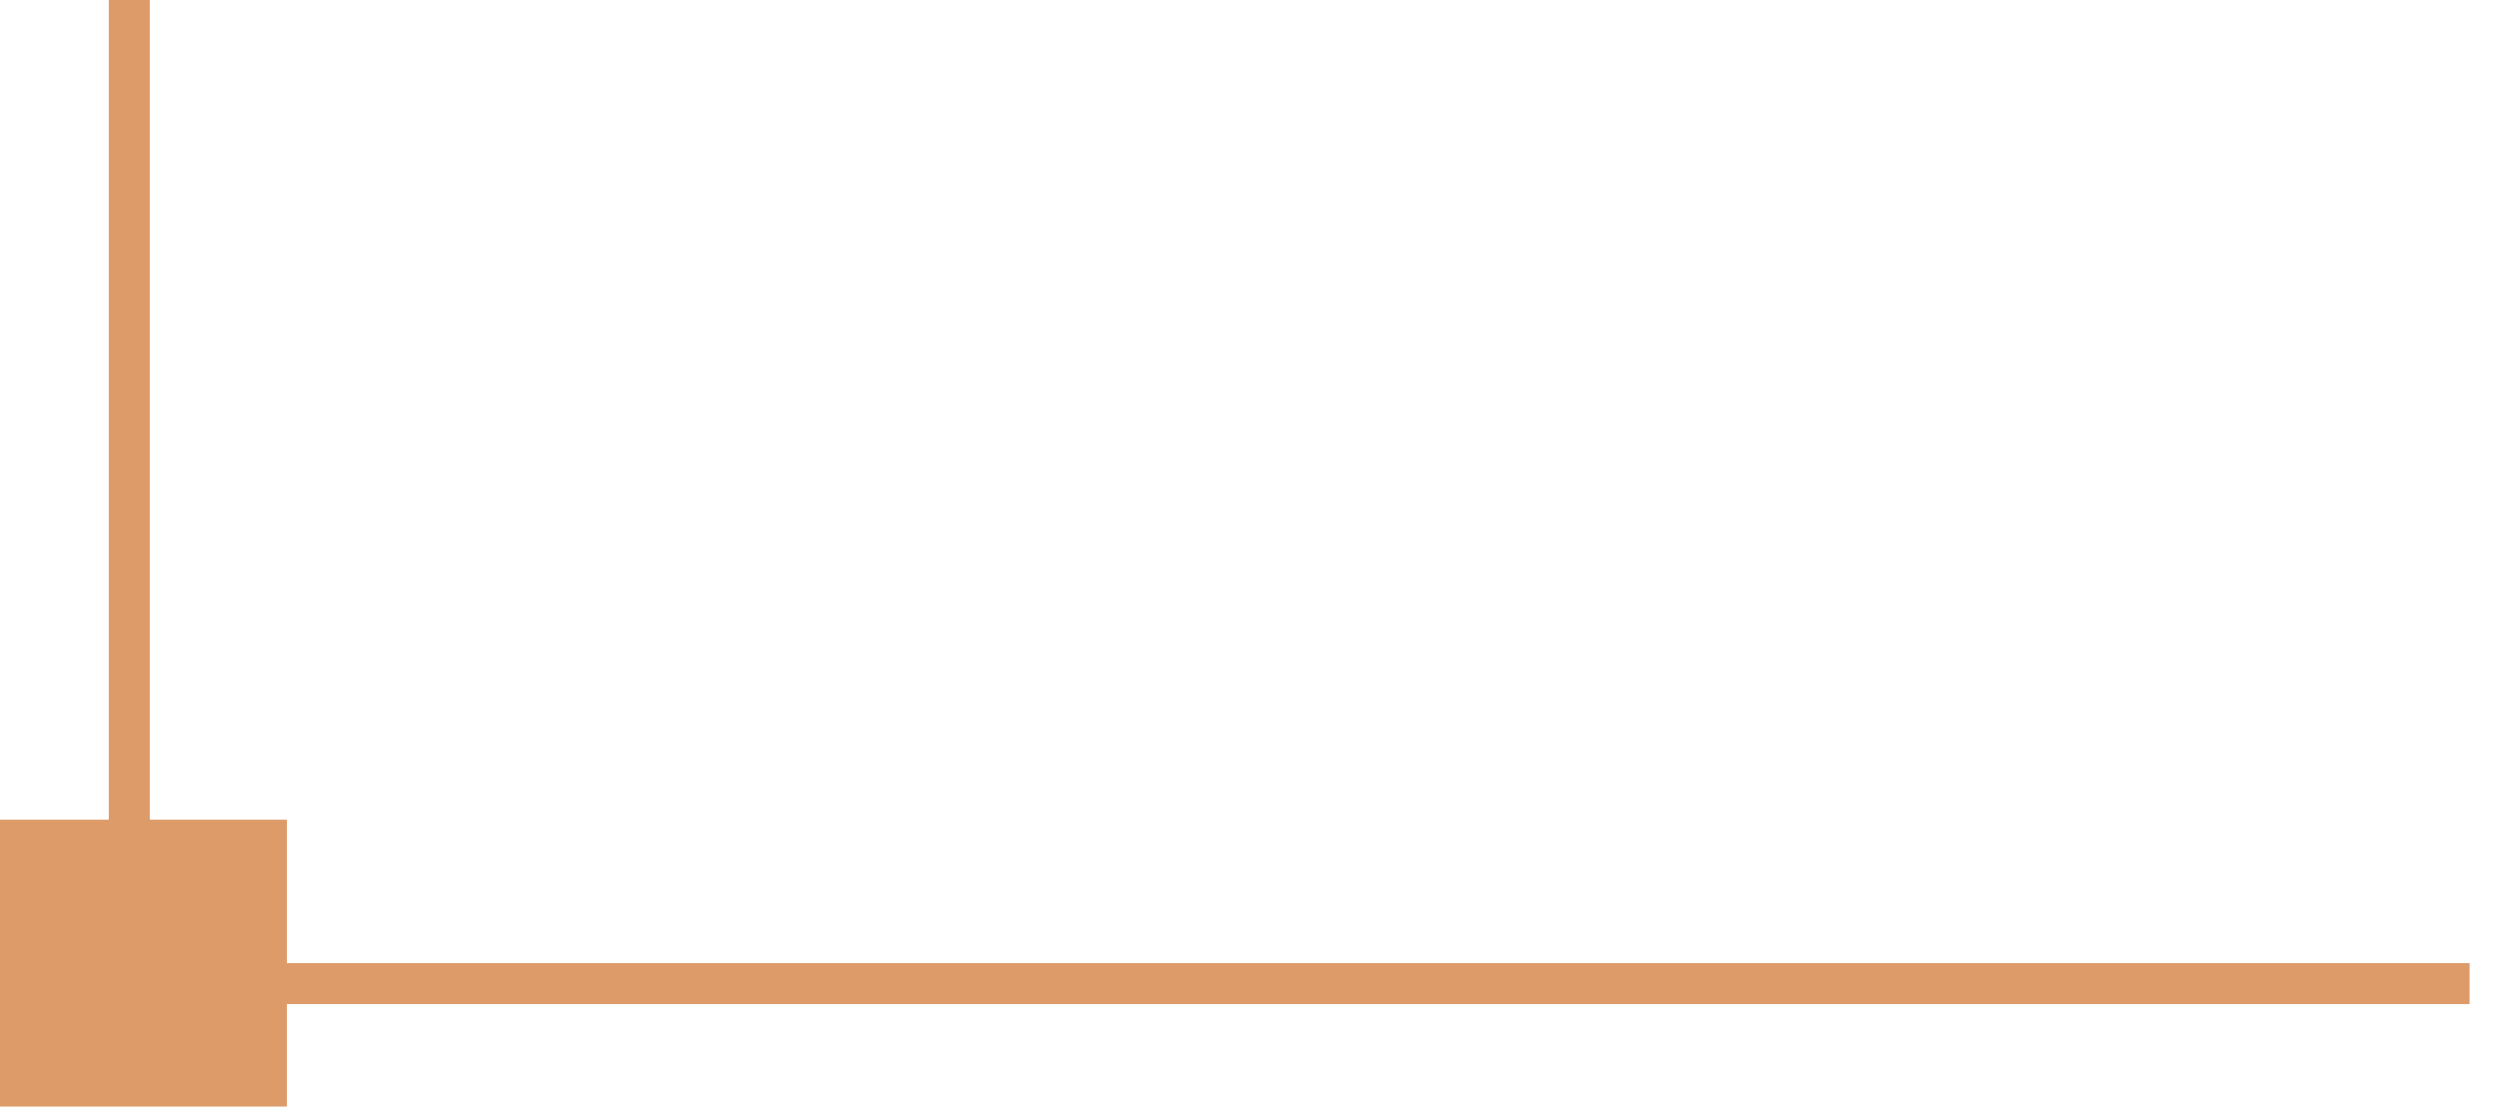
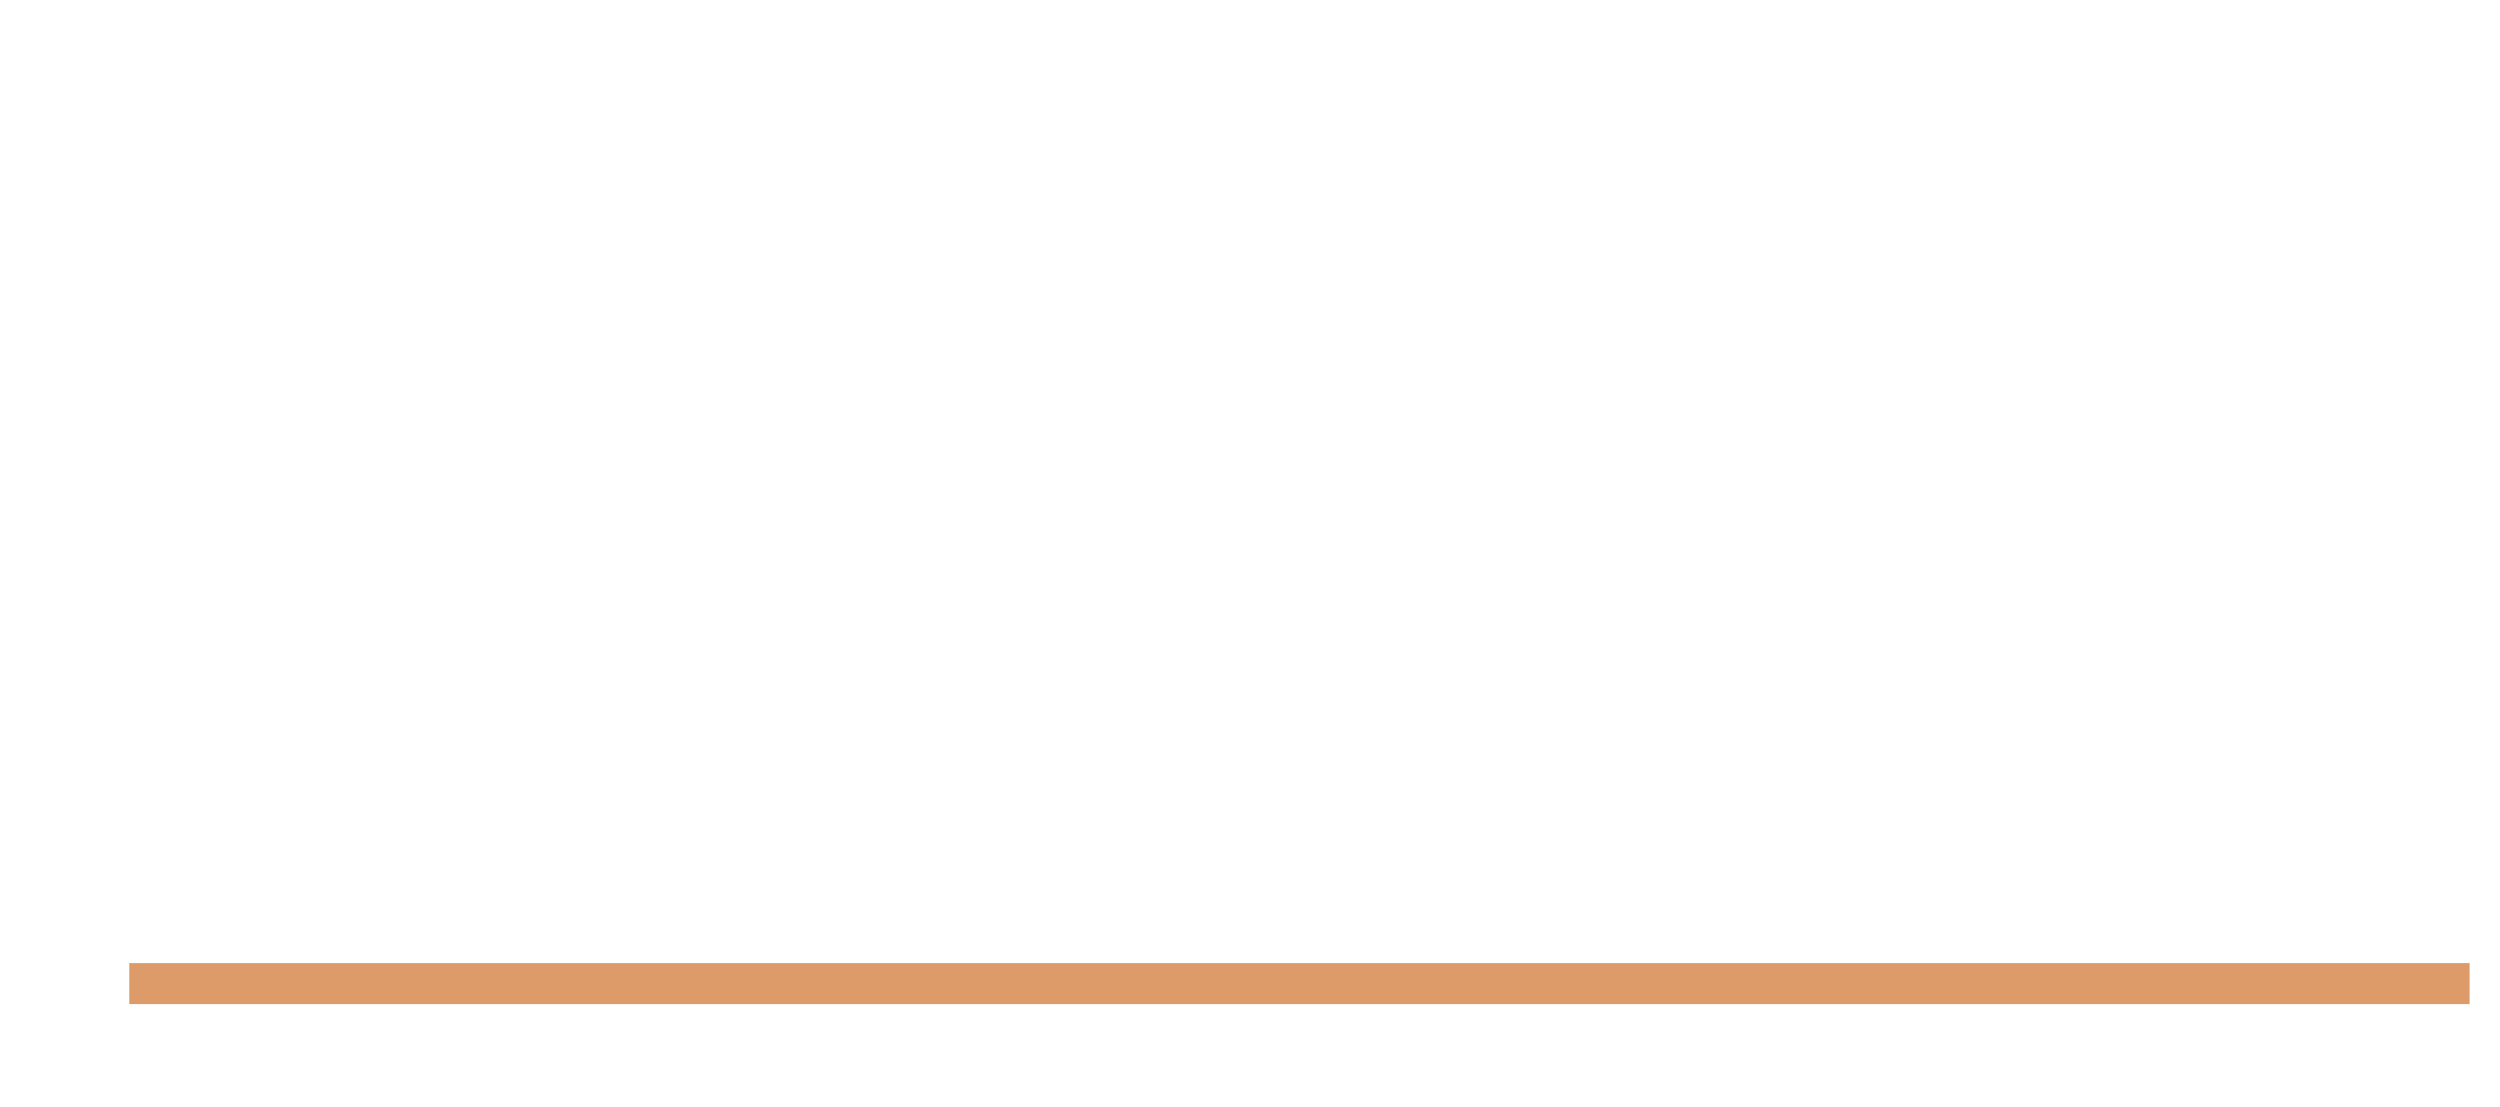
<svg xmlns="http://www.w3.org/2000/svg" width="61" height="27" viewBox="0 0 61 27" fill="none">
-   <path d="M60.258 24H3.155V0" stroke="#DC9B68" />
-   <rect x="6.5" y="26.5" width="6" height="6" transform="rotate(180 6.5 26.5)" fill="#DC9B68" stroke="#DC9B68" />
+   <path d="M60.258 24H3.155" stroke="#DC9B68" />
</svg>